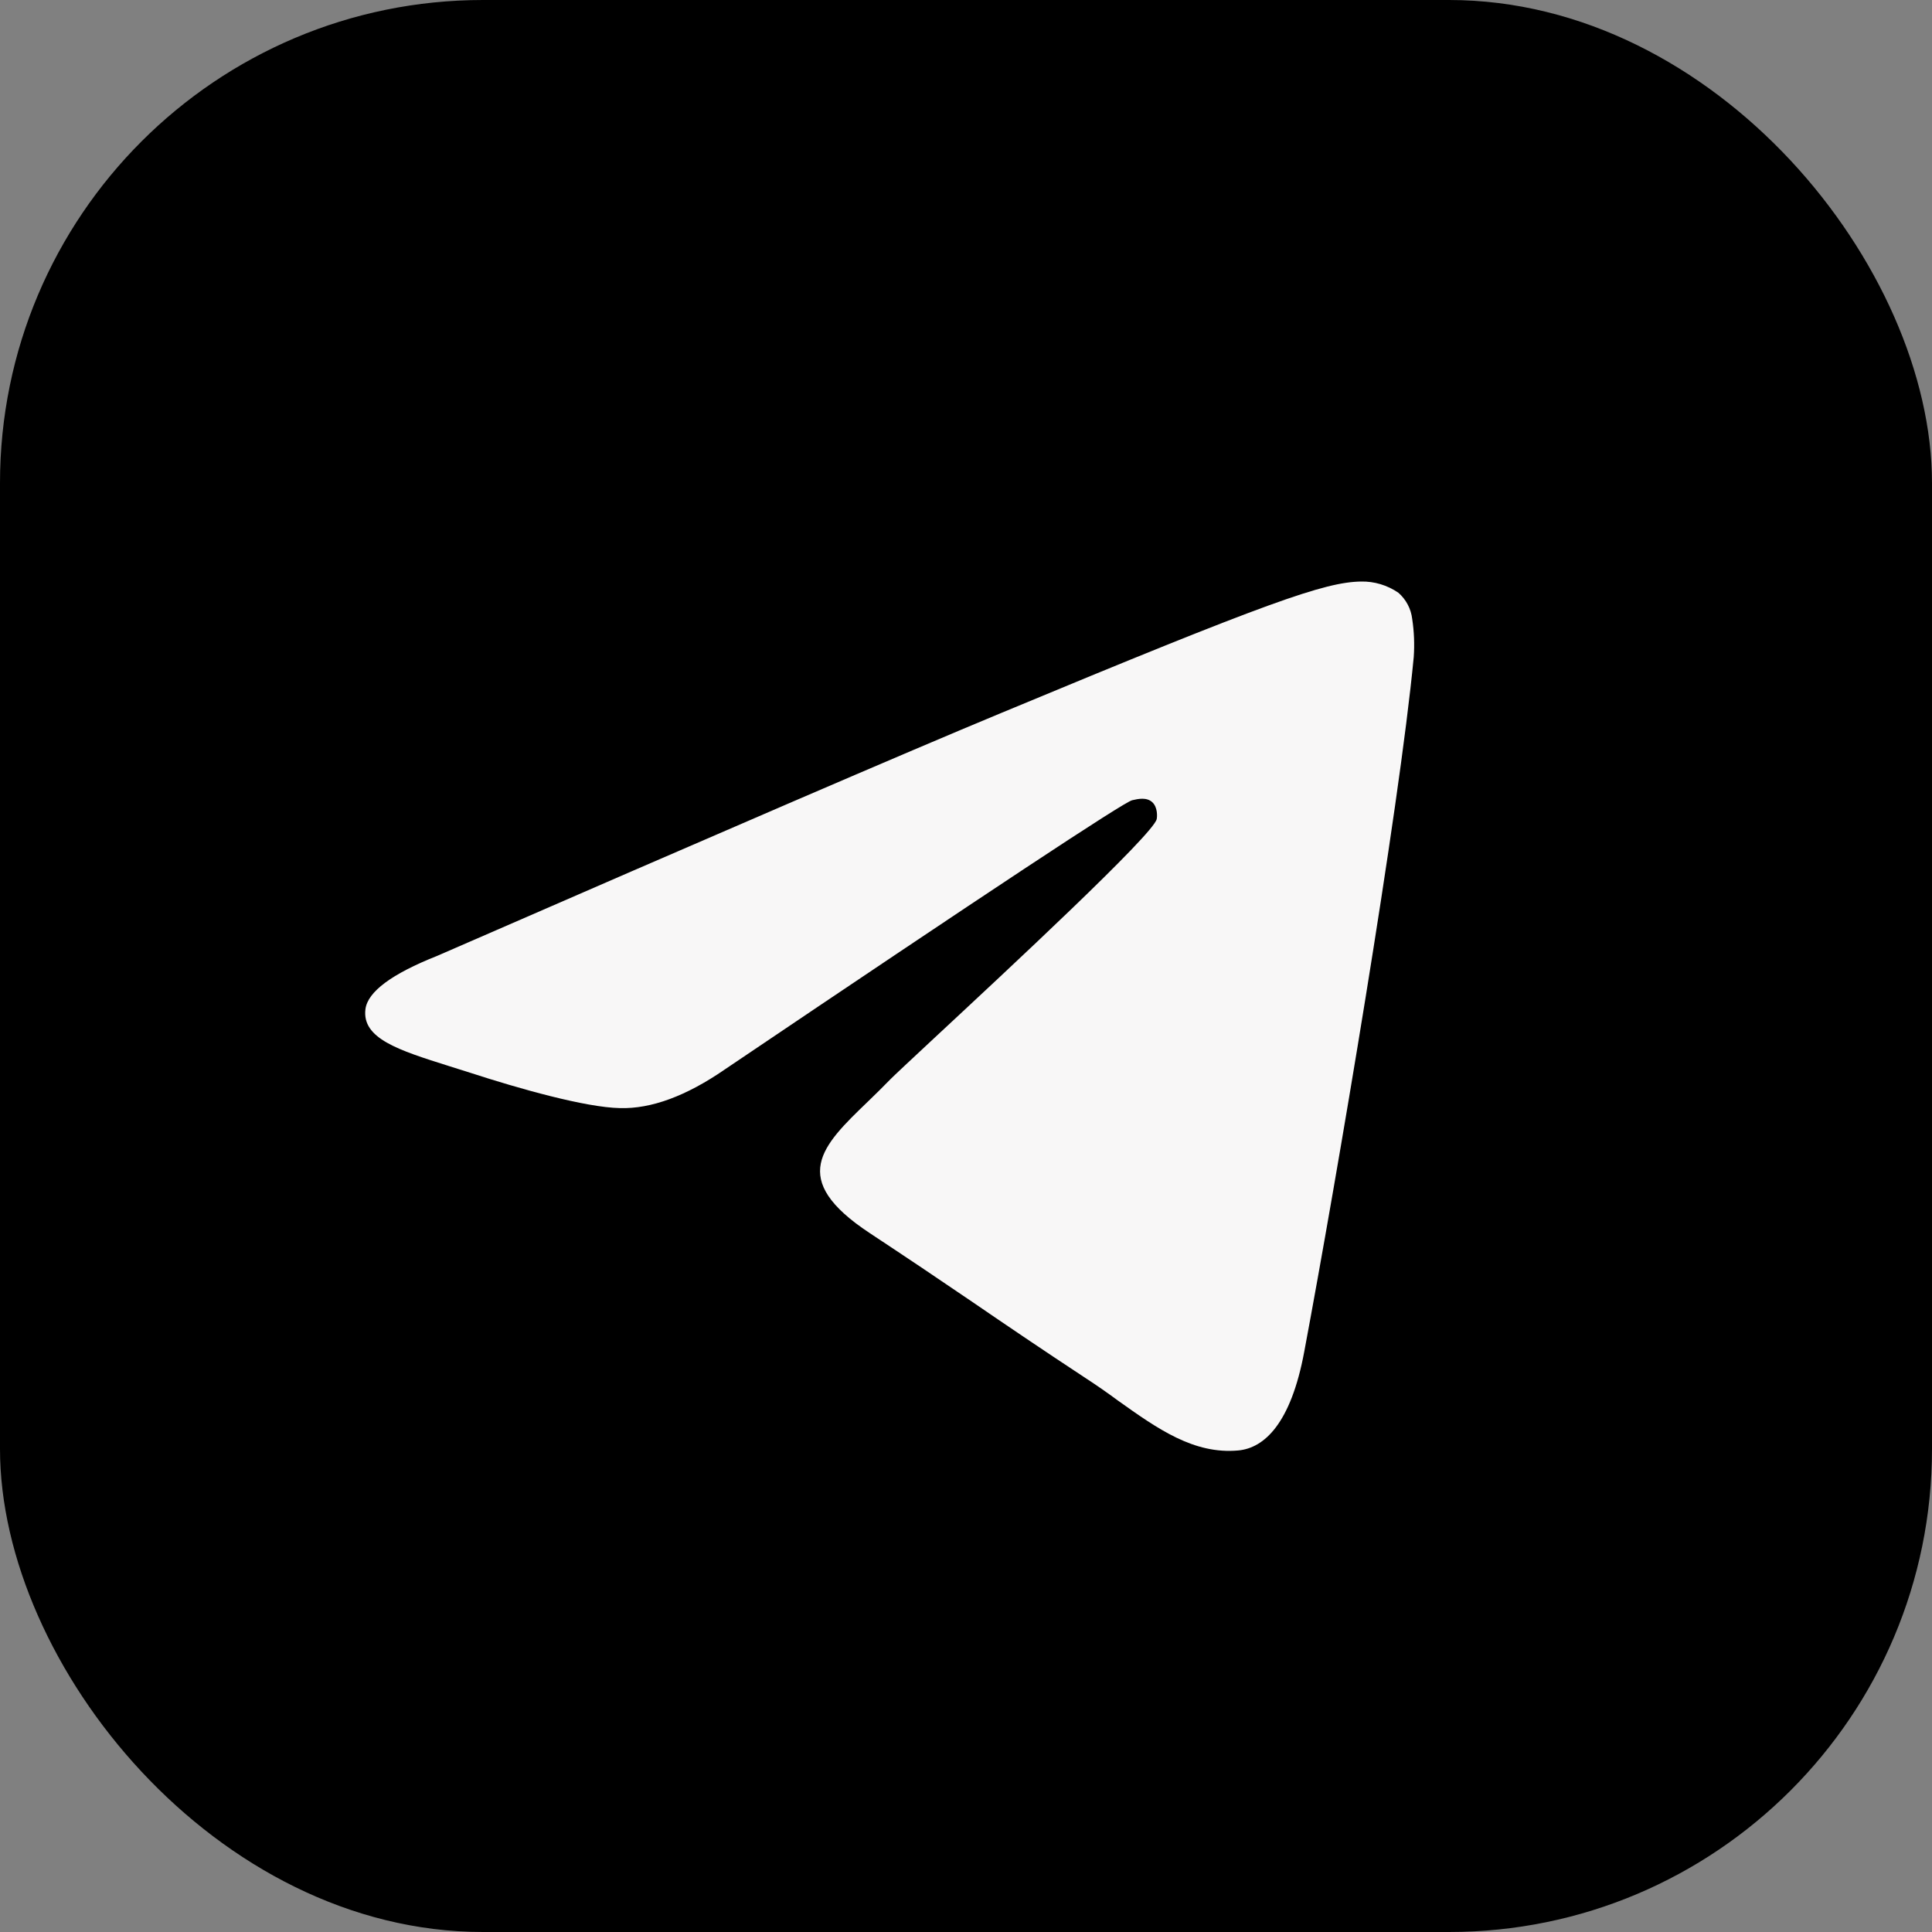
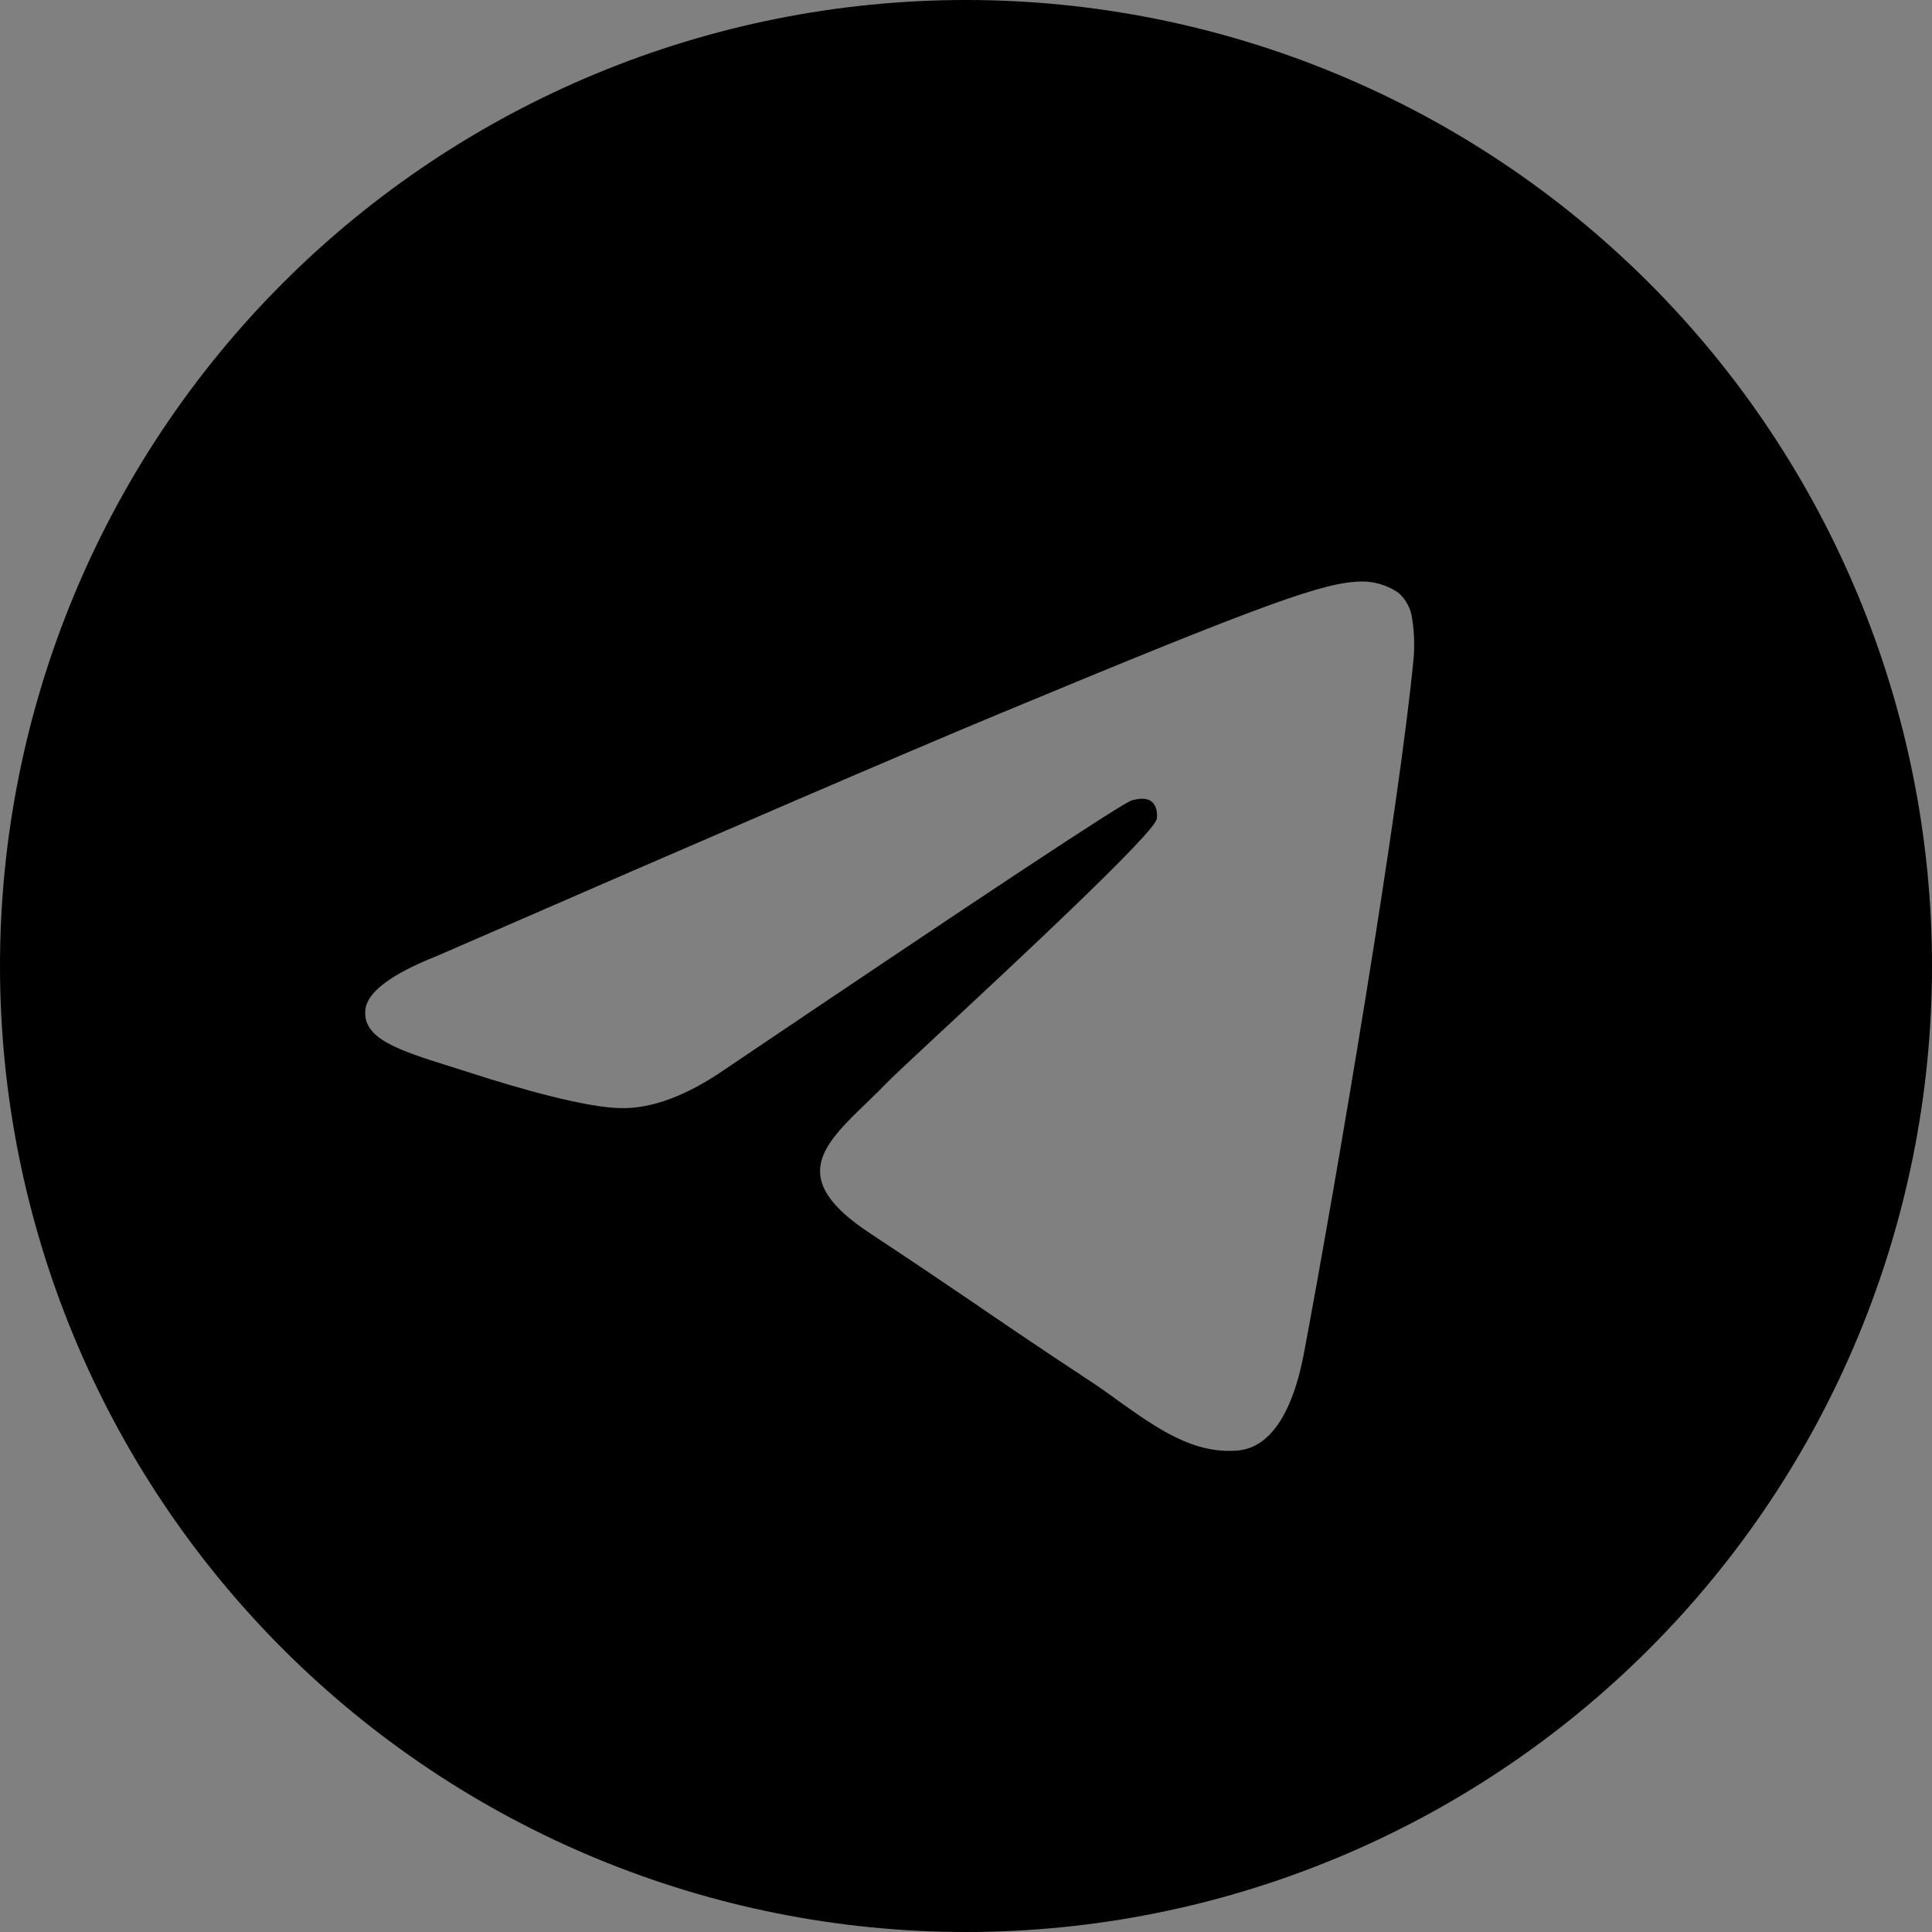
<svg xmlns="http://www.w3.org/2000/svg" width="20" height="20" viewBox="0 0 20 20" fill="none">
  <rect x="0" y="0" width="20" height="20" fill="#808080" stroke="none" />
-   <path d="M14.444 0C15.918 0 17.331 0.585 18.373 1.627C19.415 2.669 20 4.082 20 5.556V14.444C20 15.918 19.415 17.331 18.373 18.373C17.331 19.415 15.918 20 14.444 20H5.556C4.082 20 2.669 19.415 1.627 18.373C0.585 17.331 0 15.918 0 14.444V5.556C0 4.082 0.585 2.669 1.627 1.627C2.669 0.585 4.082 0 5.556 0H14.444ZM10 5.556C8.821 5.556 7.691 6.024 6.857 6.857C6.024 7.691 5.556 8.821 5.556 10C5.556 11.179 6.024 12.309 6.857 13.143C7.691 13.976 8.821 14.444 10 14.444C11.179 14.444 12.309 13.976 13.143 13.143C13.976 12.309 14.444 11.179 14.444 10C14.444 8.821 13.976 7.691 13.143 6.857C12.309 6.024 11.179 5.556 10 5.556ZM10 7.778C10.589 7.778 11.155 8.012 11.571 8.429C11.988 8.845 12.222 9.411 12.222 10C12.222 10.589 11.988 11.155 11.571 11.571C11.155 11.988 10.589 12.222 10 12.222C9.411 12.222 8.845 11.988 8.429 11.571C8.012 11.155 7.778 10.589 7.778 10C7.778 9.411 8.012 8.845 8.429 8.429C8.845 8.012 9.411 7.778 10 7.778ZM15 3.889C14.705 3.889 14.423 4.006 14.214 4.214C14.006 4.423 13.889 4.705 13.889 5C13.889 5.295 14.006 5.577 14.214 5.786C14.423 5.994 14.705 6.111 15 6.111C15.295 6.111 15.577 5.994 15.786 5.786C15.994 5.577 16.111 5.295 16.111 5C16.111 4.705 15.994 4.423 15.786 4.214C15.577 4.006 15.295 3.889 15 3.889Z" fill="black" />
-   <rect width="20" height="20" rx="5" fill="black" />
-   <circle cx="9.5" cy="9.5" r="7.5" fill="#F8F7F7" />
  <path d="M20 10C20 12.652 18.946 15.196 17.071 17.071C15.196 18.946 12.652 20 10 20C7.348 20 4.804 18.946 2.929 17.071C1.054 15.196 0 12.652 0 10C0 7.348 1.054 4.804 2.929 2.929C4.804 1.054 7.348 0 10 0C12.652 0 15.196 1.054 17.071 2.929C18.946 4.804 20 7.348 20 10ZM10.359 7.383C9.385 7.787 7.441 8.625 4.526 9.895C4.054 10.082 3.806 10.267 3.783 10.447C3.745 10.751 4.126 10.871 4.645 11.035L4.864 11.104C5.374 11.27 6.061 11.464 6.418 11.471C6.742 11.48 7.104 11.346 7.503 11.071C10.227 9.233 11.633 8.304 11.72 8.284C11.783 8.269 11.87 8.251 11.928 8.304C11.985 8.356 11.98 8.454 11.974 8.48C11.936 8.641 10.44 10.031 9.666 10.751C9.425 10.976 9.254 11.135 9.219 11.171C9.142 11.25 9.063 11.328 8.984 11.404C8.509 11.861 8.154 12.204 9.002 12.764C9.411 13.034 9.739 13.255 10.065 13.477C10.42 13.72 10.775 13.961 11.235 14.264C11.352 14.34 11.464 14.418 11.572 14.498C11.986 14.793 12.36 15.057 12.819 15.015C13.086 14.99 13.363 14.74 13.502 13.99C13.834 12.219 14.485 8.383 14.635 6.801C14.644 6.67 14.639 6.538 14.619 6.407C14.607 6.303 14.556 6.206 14.476 6.136C14.362 6.058 14.227 6.017 14.089 6.02C13.714 6.026 13.135 6.228 10.359 7.383Z" fill="black" />
</svg>